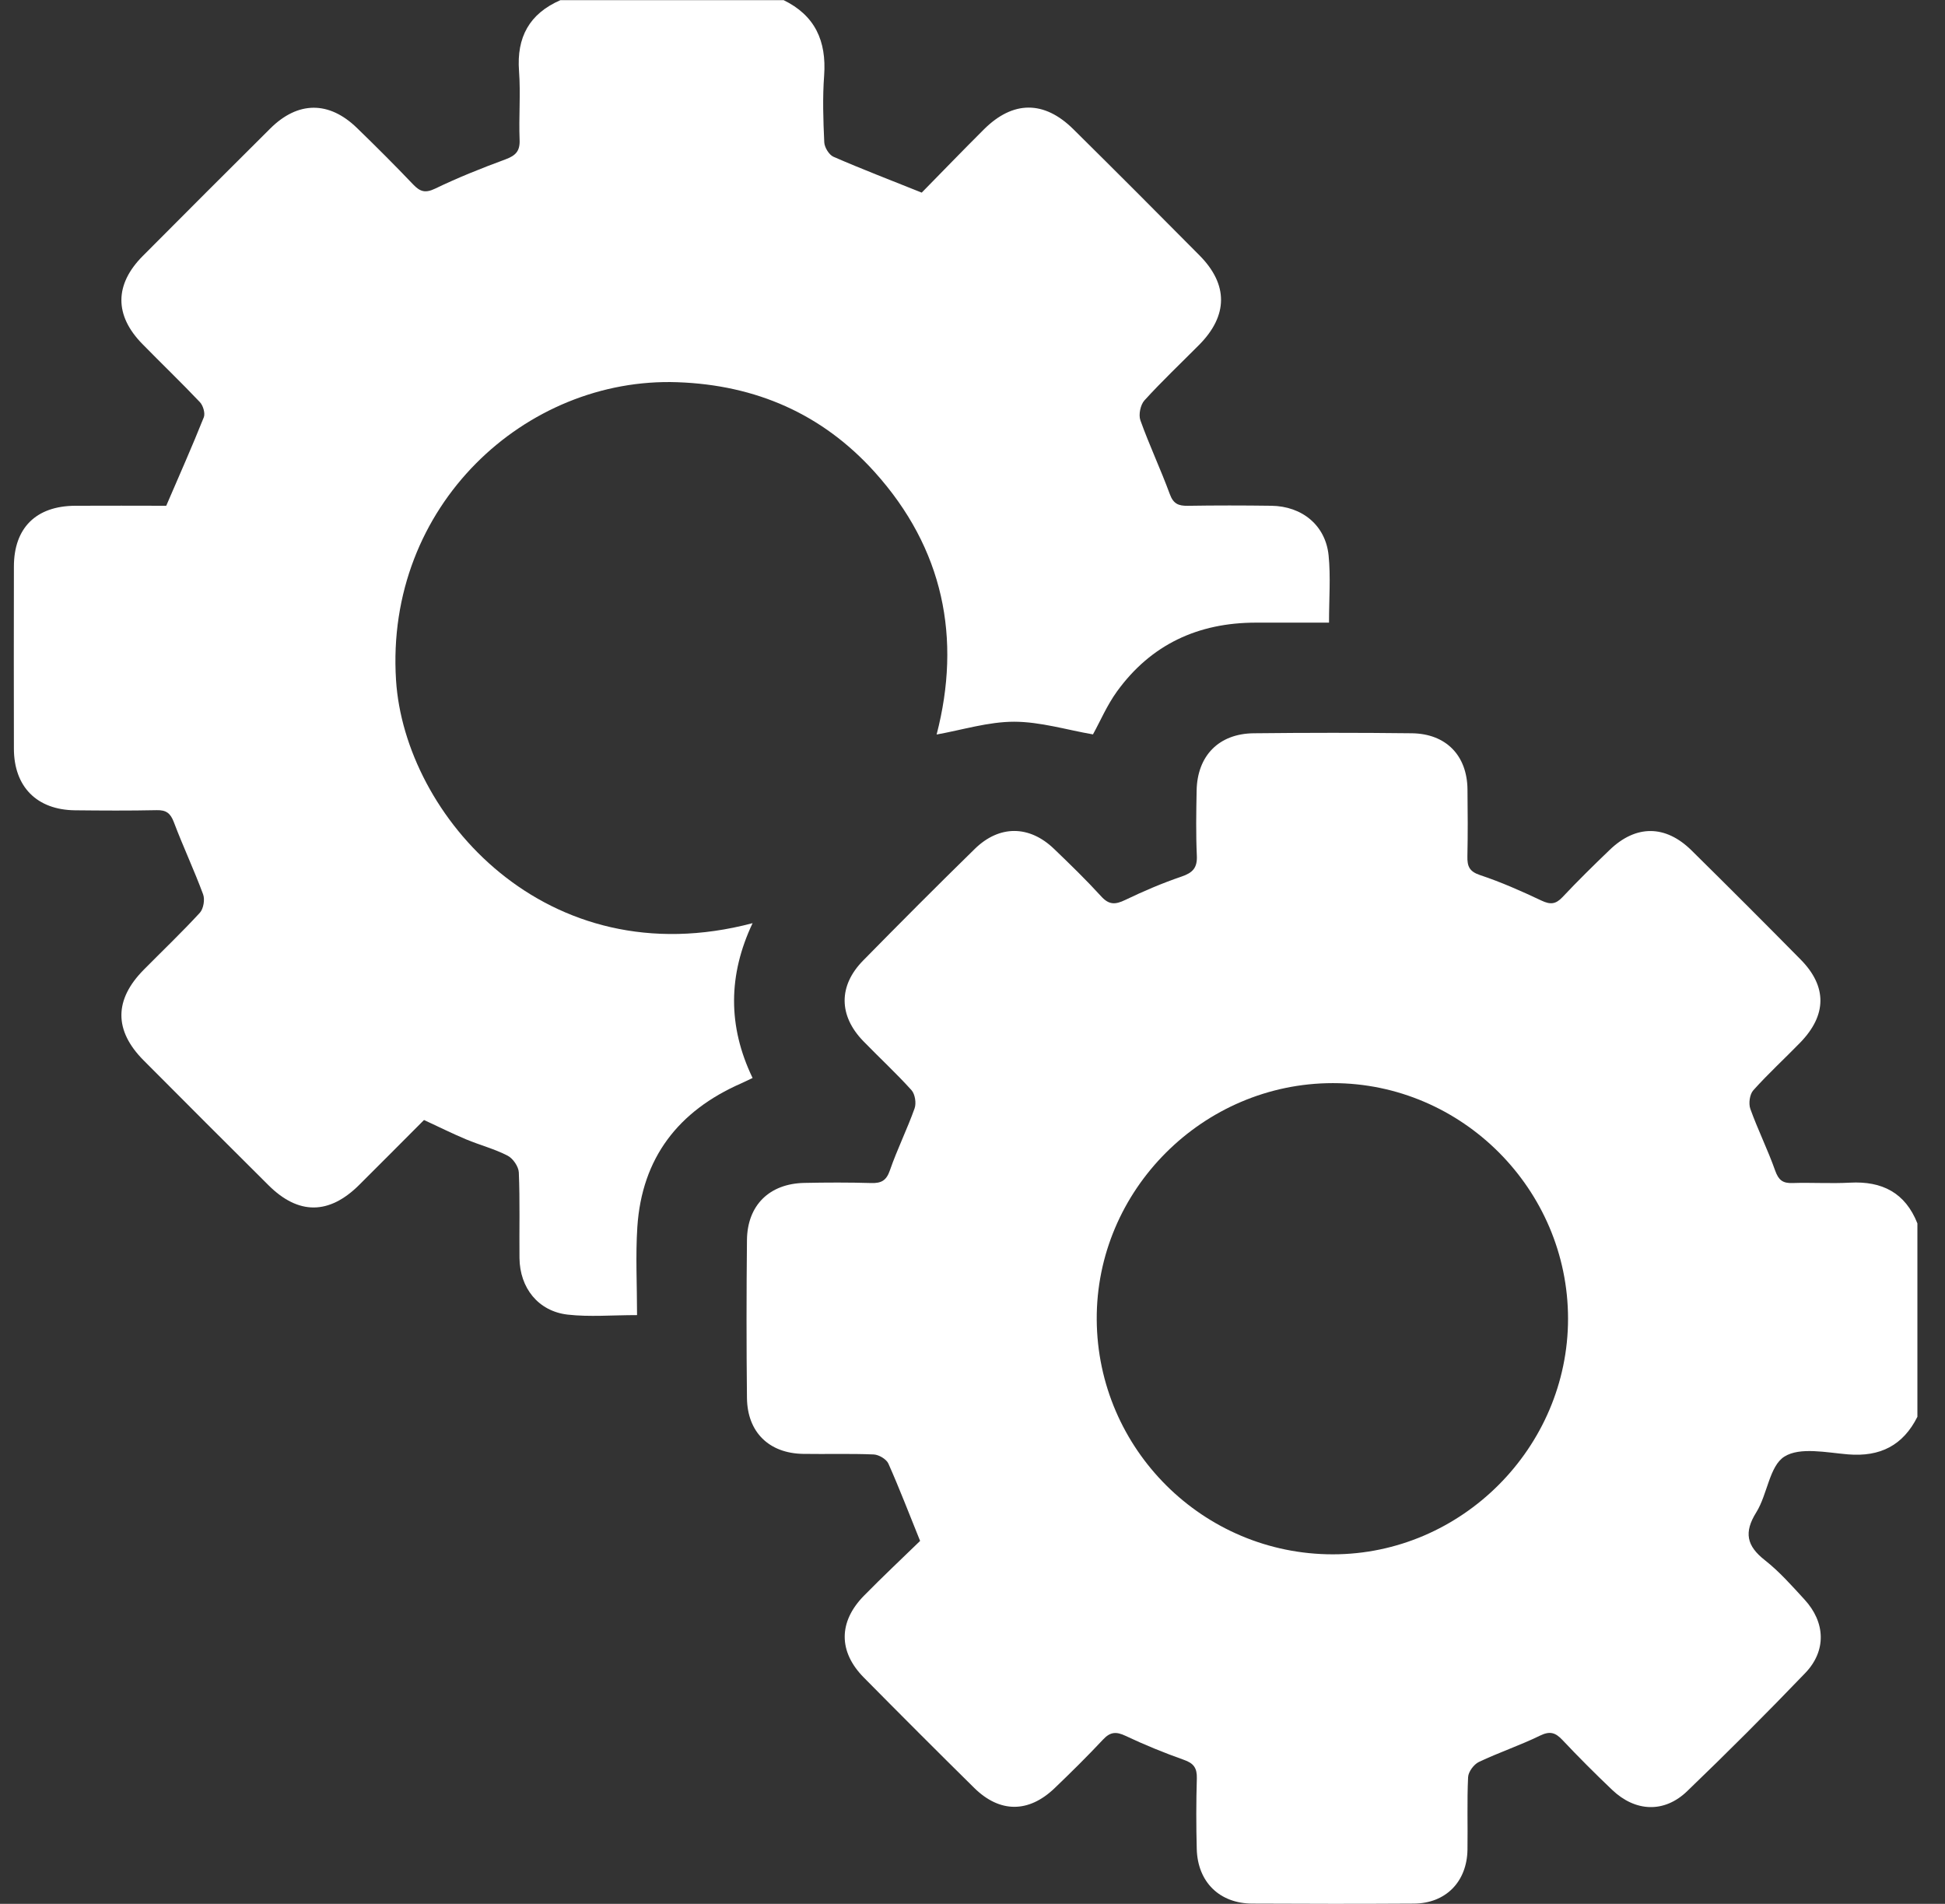
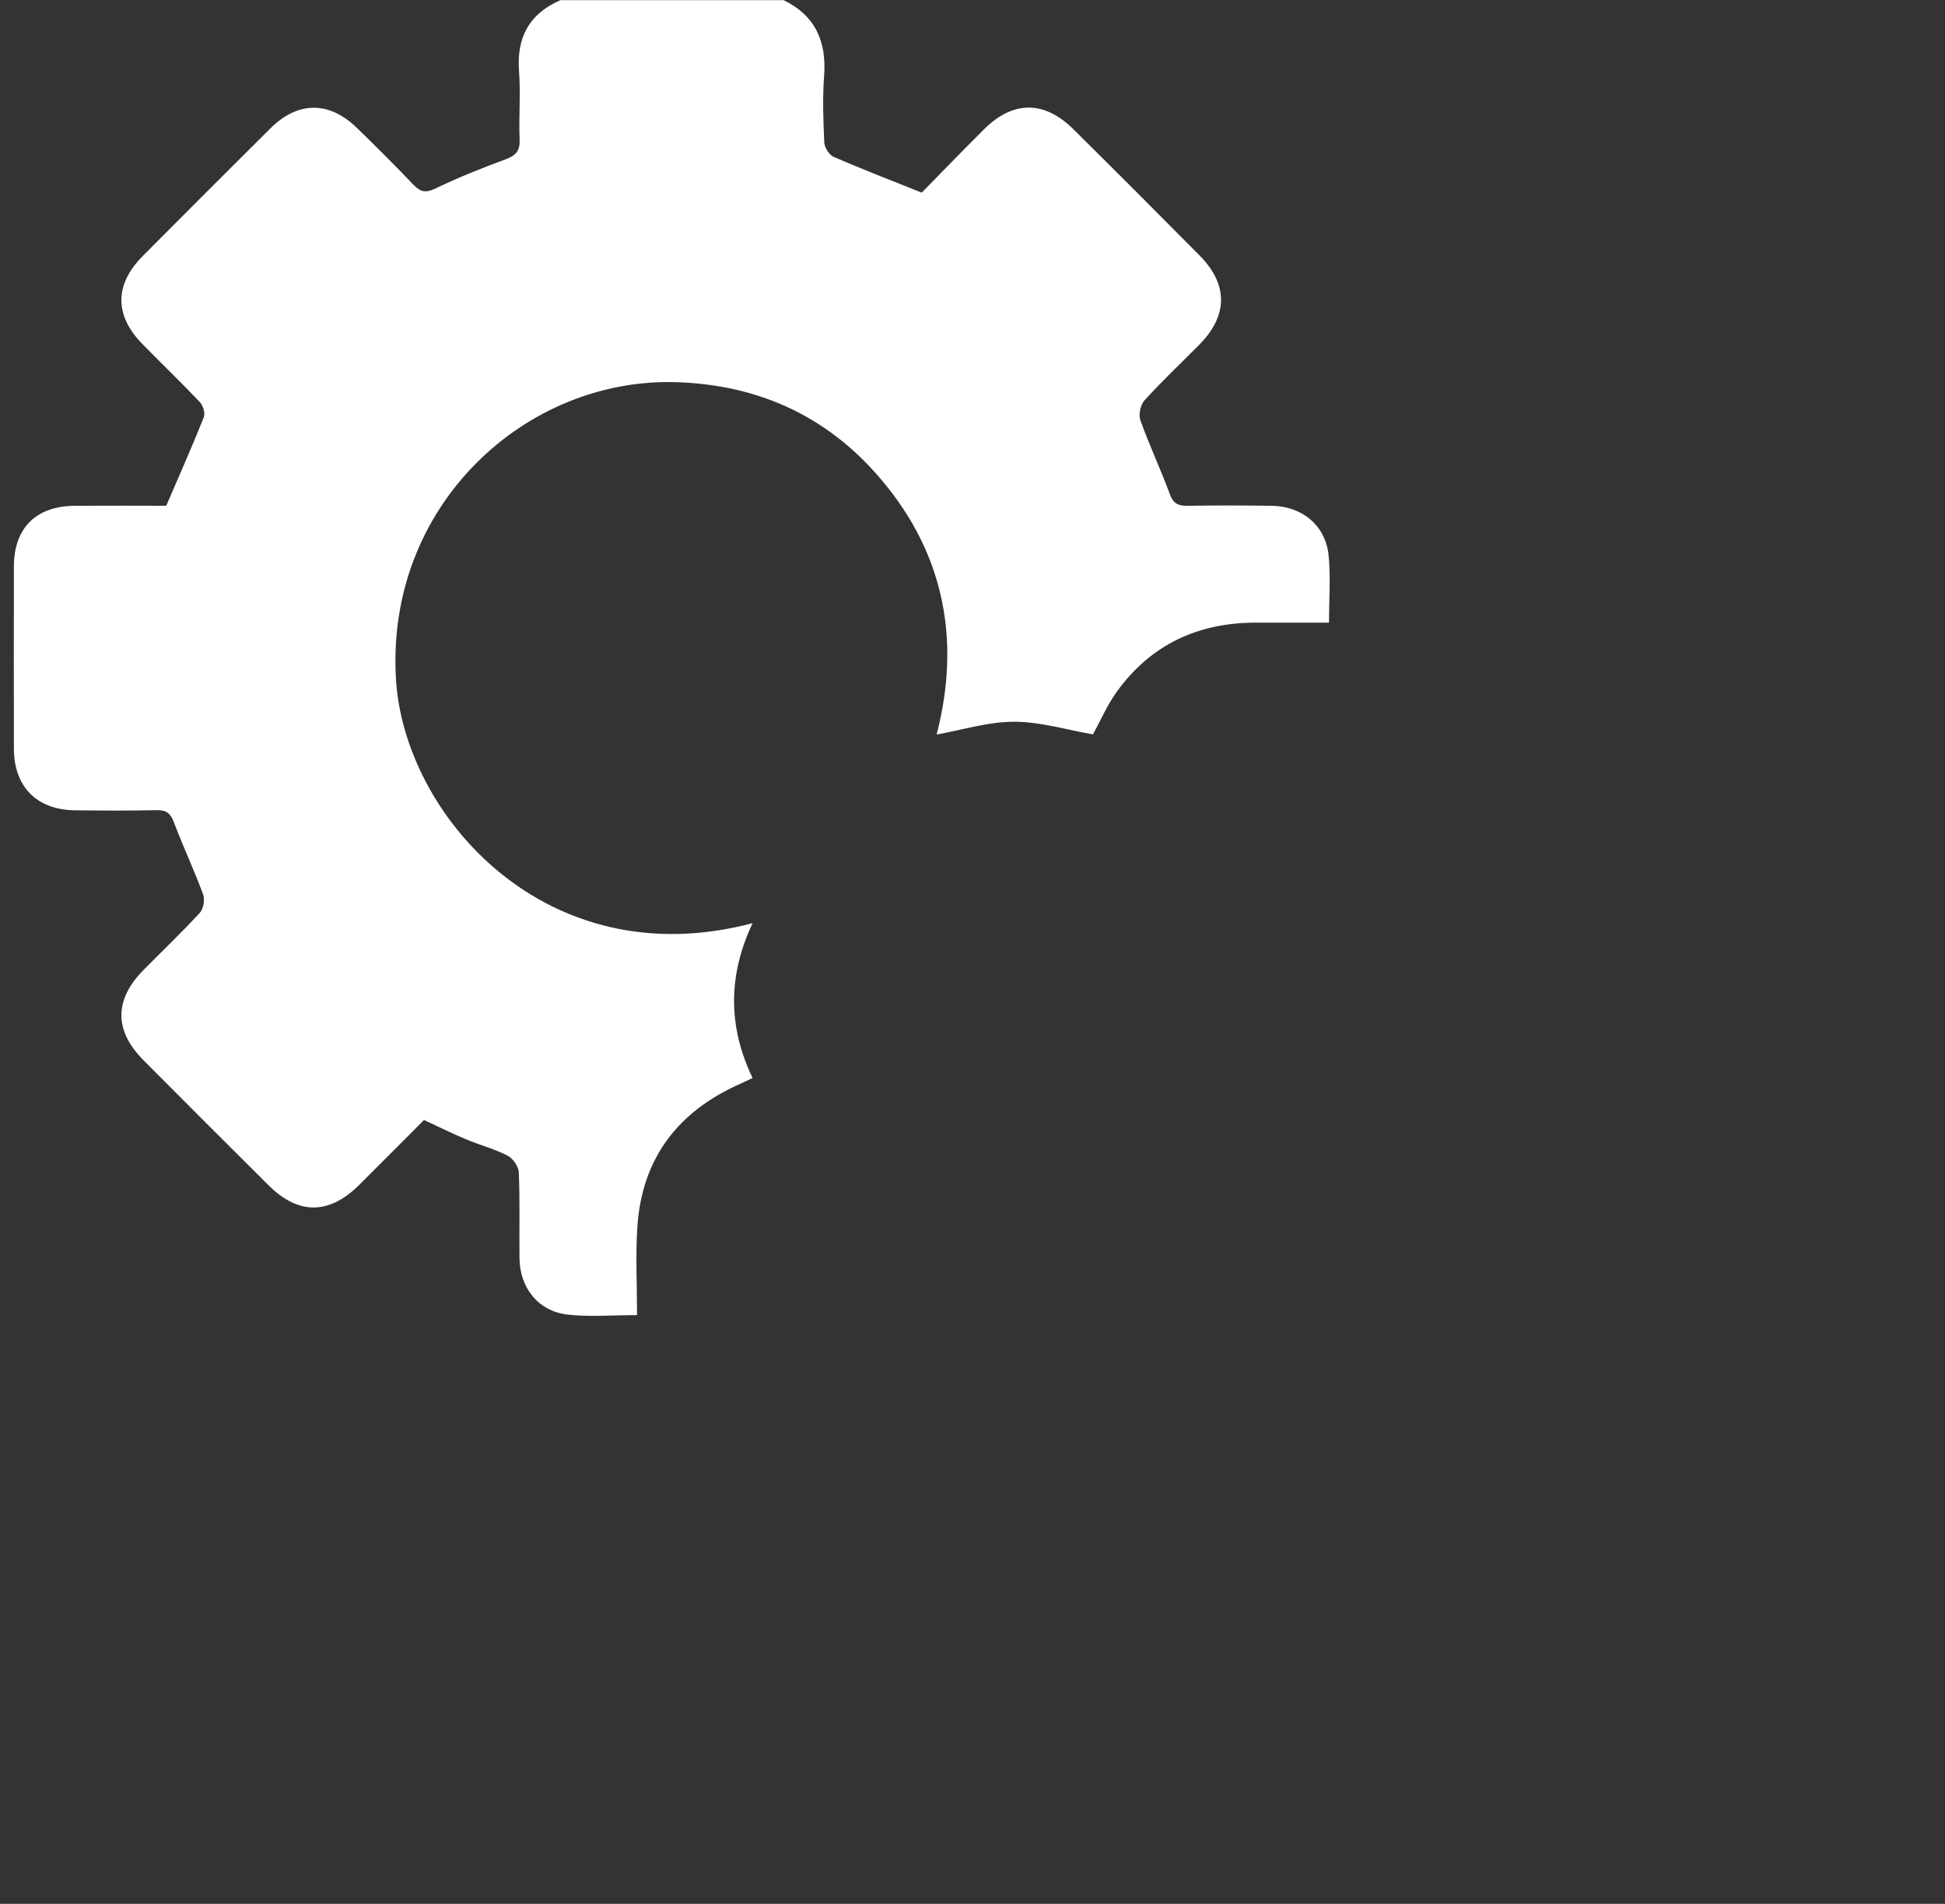
<svg xmlns="http://www.w3.org/2000/svg" width="47" height="46" viewBox="0 0 47 46" fill="none">
  <rect x="0" y="0" width="47" height="46" fill="#333333" stroke="none" />
-   <path d="M46.334 34.23C45.987 34.923 45.434 35.204 44.657 35.14C44.137 35.097 43.496 34.957 43.12 35.193C42.757 35.42 42.71 36.105 42.441 36.538C42.135 37.027 42.207 37.352 42.649 37.698C42.999 37.973 43.301 38.316 43.604 38.646C44.111 39.195 44.14 39.884 43.624 40.422C42.691 41.394 41.738 42.347 40.767 43.28C40.216 43.81 39.517 43.779 38.958 43.247C38.546 42.855 38.143 42.452 37.753 42.038C37.585 41.861 37.453 41.819 37.215 41.935C36.734 42.17 36.22 42.342 35.736 42.572C35.615 42.63 35.482 42.809 35.476 42.938C35.448 43.52 35.47 44.106 35.461 44.69C35.449 45.466 34.936 45.989 34.167 45.994C32.865 46.002 31.561 46.001 30.259 45.994C29.469 45.99 28.941 45.473 28.919 44.676C28.904 44.107 28.904 43.538 28.921 42.97C28.928 42.72 28.847 42.603 28.607 42.52C28.13 42.351 27.658 42.158 27.201 41.942C26.975 41.835 26.831 41.841 26.656 42.029C26.277 42.433 25.883 42.823 25.483 43.206C24.855 43.807 24.159 43.806 23.542 43.199C22.646 42.315 21.757 41.426 20.874 40.532C20.257 39.908 20.258 39.186 20.877 38.555C21.327 38.097 21.797 37.656 22.234 37.231C21.966 36.57 21.733 35.959 21.467 35.362C21.419 35.255 21.237 35.148 21.114 35.142C20.546 35.118 19.976 35.137 19.407 35.128C18.586 35.115 18.06 34.606 18.05 33.779C18.036 32.507 18.037 31.234 18.05 29.961C18.059 29.12 18.592 28.598 19.436 28.581C19.974 28.57 20.514 28.568 21.052 28.584C21.295 28.591 21.419 28.526 21.504 28.277C21.679 27.771 21.92 27.287 22.1 26.782C22.146 26.656 22.112 26.435 22.025 26.339C21.655 25.929 21.246 25.552 20.86 25.154C20.265 24.54 20.257 23.819 20.856 23.209C21.747 22.302 22.646 21.4 23.556 20.51C24.149 19.93 24.875 19.937 25.47 20.51C25.859 20.883 26.246 21.259 26.609 21.657C26.799 21.867 26.952 21.859 27.189 21.745C27.631 21.532 28.086 21.338 28.552 21.179C28.822 21.087 28.935 20.968 28.921 20.674C28.897 20.151 28.906 19.626 28.916 19.102C28.931 18.259 29.454 17.725 30.296 17.717C31.569 17.703 32.842 17.702 34.114 17.717C34.943 17.726 35.453 18.254 35.461 19.073C35.467 19.612 35.471 20.151 35.459 20.69C35.454 20.926 35.502 21.056 35.763 21.143C36.272 21.312 36.765 21.531 37.25 21.76C37.462 21.86 37.592 21.85 37.754 21.679C38.124 21.286 38.508 20.908 38.897 20.535C39.531 19.924 40.246 19.926 40.876 20.548C41.761 21.421 42.639 22.299 43.512 23.184C44.154 23.834 44.147 24.527 43.501 25.191C43.126 25.577 42.727 25.942 42.368 26.343C42.28 26.44 42.25 26.663 42.296 26.792C42.477 27.297 42.719 27.781 42.897 28.286C42.978 28.512 43.079 28.592 43.312 28.584C43.775 28.569 44.241 28.6 44.704 28.575C45.479 28.533 46.04 28.818 46.333 29.559V34.231L46.334 34.23ZM37.891 31.863C37.891 28.737 35.328 26.17 32.21 26.17C29.067 26.17 26.483 28.759 26.502 31.885C26.521 35.017 29.076 37.555 32.207 37.555C35.317 37.555 37.891 34.977 37.891 31.861V31.863Z" fill="white" />
  <path d="M18.929 0C19.696 0.371 19.974 0.991 19.915 1.823C19.875 2.36 19.893 2.901 19.918 3.439C19.924 3.561 20.033 3.741 20.141 3.788C20.824 4.086 21.521 4.352 22.273 4.654C22.748 4.171 23.256 3.644 23.775 3.127C24.477 2.427 25.231 2.423 25.937 3.122C26.958 4.132 27.974 5.149 28.985 6.17C29.684 6.875 29.677 7.625 28.978 8.331C28.535 8.777 28.078 9.209 27.655 9.674C27.558 9.781 27.509 10.02 27.557 10.155C27.773 10.759 28.048 11.34 28.269 11.942C28.354 12.174 28.478 12.223 28.697 12.221C29.371 12.21 30.044 12.211 30.719 12.22C31.465 12.229 32.032 12.694 32.105 13.419C32.157 13.934 32.115 14.458 32.115 15.044C31.504 15.044 30.925 15.044 30.347 15.044C28.953 15.044 27.813 15.571 26.991 16.707C26.749 17.042 26.584 17.431 26.411 17.744C25.777 17.635 25.142 17.439 24.506 17.438C23.883 17.438 23.259 17.635 22.633 17.747C23.235 15.429 22.805 13.255 21.132 11.401C19.869 10.002 18.267 9.302 16.372 9.235C12.709 9.104 9.301 12.214 9.57 16.435C9.778 19.697 13.193 23.625 18.186 22.305C17.597 23.552 17.581 24.788 18.186 26.046C18.086 26.093 17.998 26.136 17.908 26.177C16.392 26.842 15.511 27.977 15.401 29.646C15.356 30.342 15.394 31.043 15.394 31.775C14.783 31.775 14.243 31.823 13.716 31.763C13.007 31.681 12.56 31.119 12.553 30.395C12.546 29.706 12.566 29.017 12.537 28.329C12.531 28.186 12.396 27.989 12.265 27.922C11.949 27.759 11.596 27.668 11.266 27.53C10.936 27.392 10.614 27.231 10.246 27.061C9.731 27.577 9.206 28.106 8.679 28.63C7.953 29.352 7.211 29.357 6.489 28.638C5.48 27.635 4.475 26.63 3.471 25.621C2.752 24.899 2.756 24.154 3.475 23.429C3.928 22.971 4.394 22.527 4.83 22.053C4.917 21.957 4.955 21.734 4.908 21.608C4.691 21.021 4.423 20.453 4.202 19.867C4.12 19.65 4.018 19.569 3.786 19.575C3.128 19.589 2.469 19.585 1.81 19.578C0.889 19.567 0.337 19.008 0.336 18.089C0.333 16.622 0.333 15.155 0.336 13.688C0.337 12.755 0.87 12.226 1.815 12.22C2.561 12.215 3.309 12.22 4.017 12.22C4.335 11.48 4.644 10.787 4.925 10.082C4.963 9.985 4.908 9.797 4.829 9.715C4.376 9.237 3.9 8.781 3.439 8.31C2.762 7.62 2.765 6.874 3.449 6.186C4.473 5.156 5.5 4.13 6.53 3.106C7.197 2.442 7.947 2.435 8.623 3.089C9.085 3.537 9.541 3.992 9.985 4.458C10.153 4.634 10.279 4.671 10.518 4.556C11.068 4.291 11.637 4.063 12.211 3.852C12.458 3.76 12.568 3.655 12.556 3.377C12.534 2.824 12.583 2.267 12.542 1.716C12.481 0.899 12.792 0.332 13.541 0.004H18.931L18.929 0Z" fill="white" />
</svg>